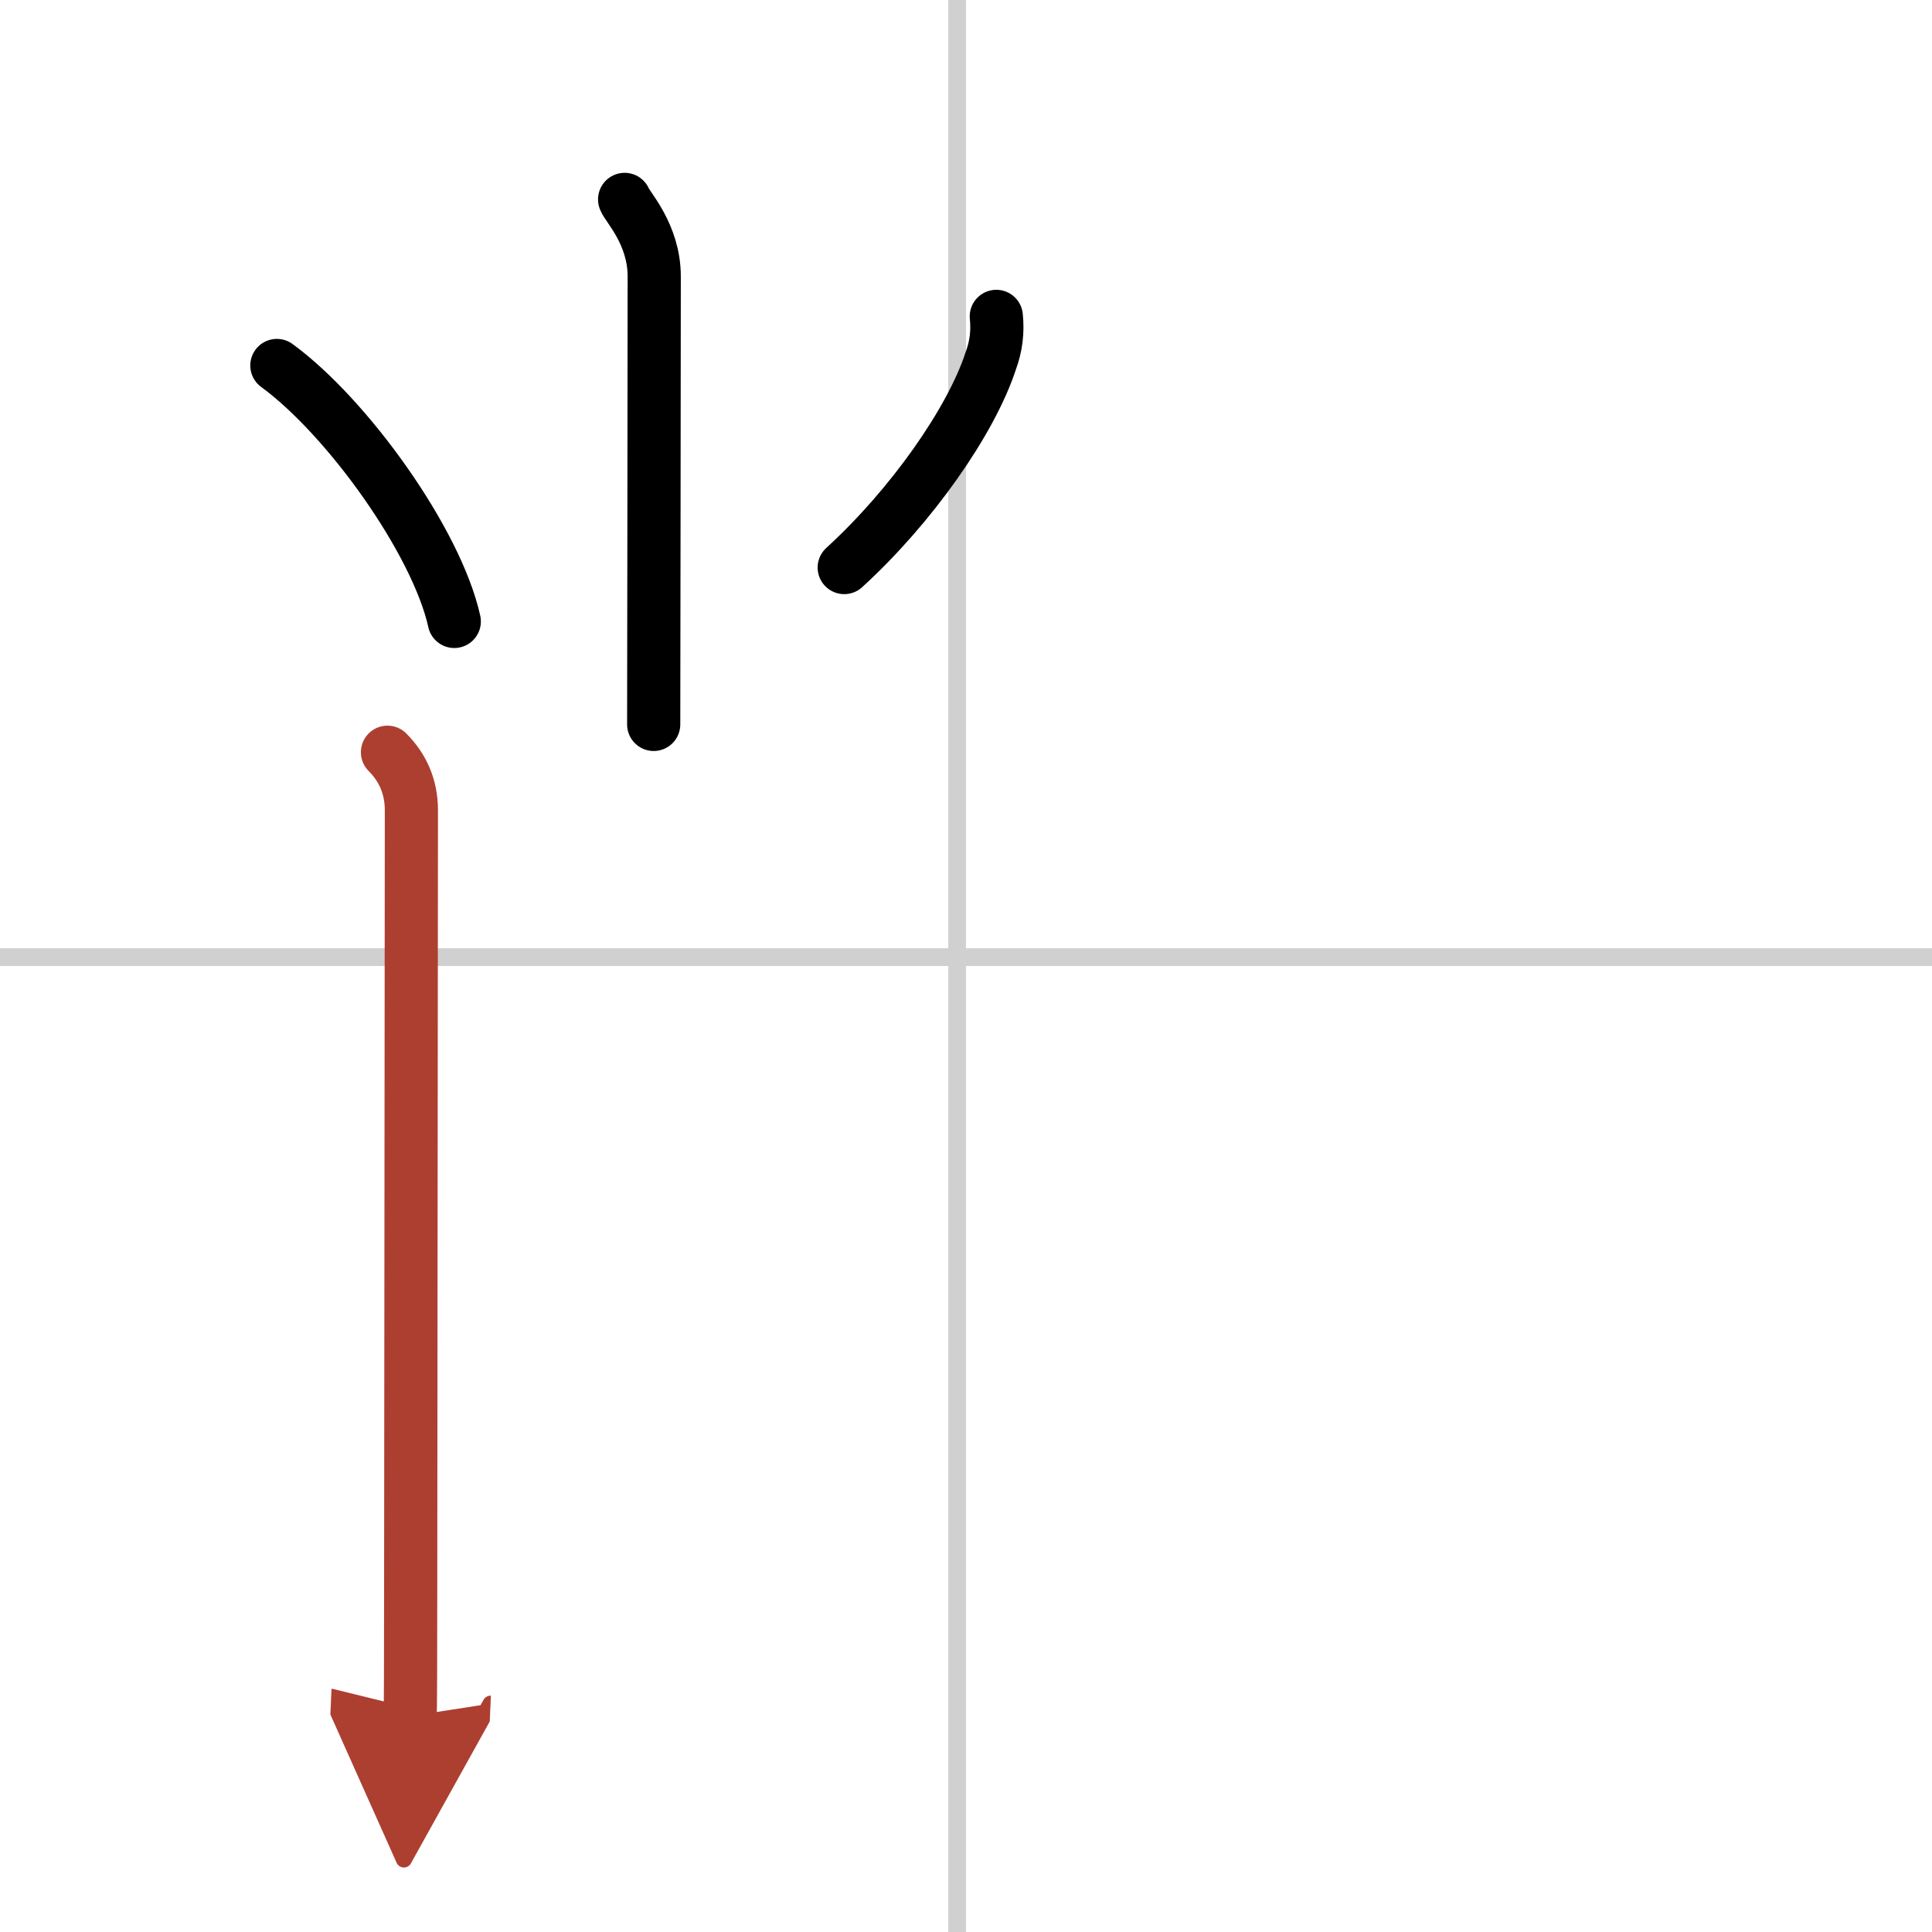
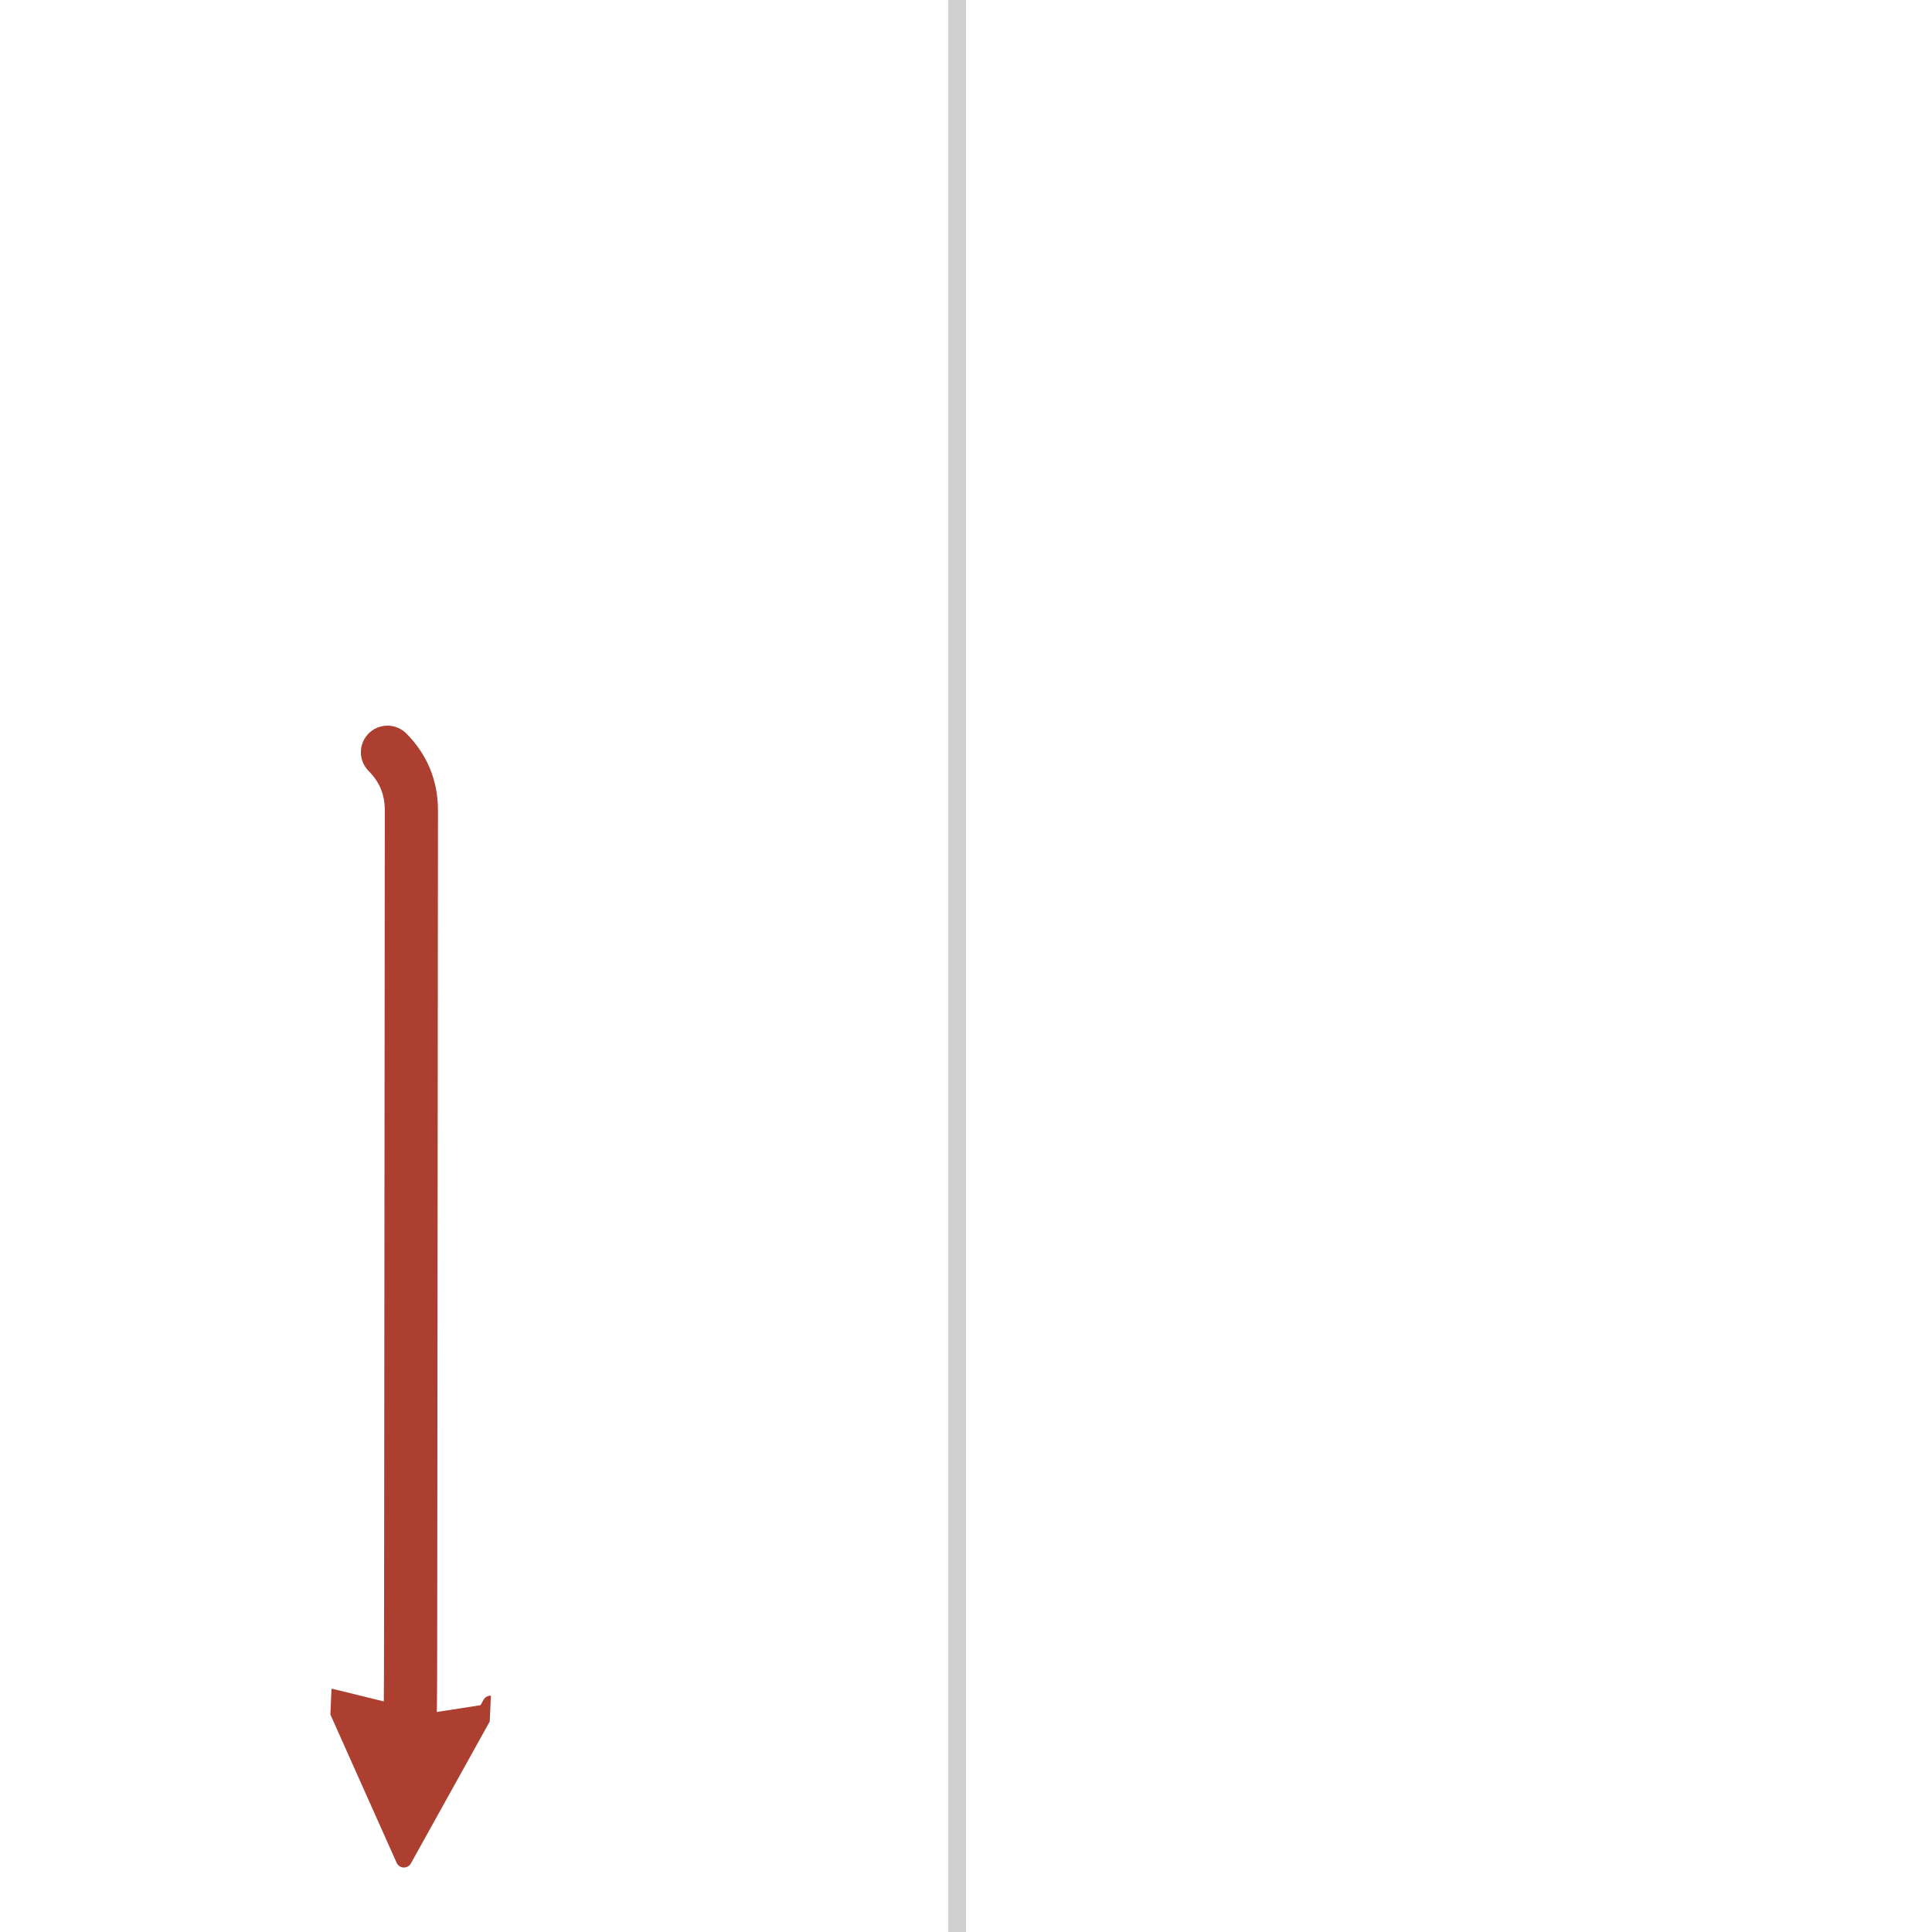
<svg xmlns="http://www.w3.org/2000/svg" width="400" height="400" viewBox="0 0 109 109">
  <defs>
    <marker id="a" markerWidth="4" orient="auto" refX="1" refY="5" viewBox="0 0 10 10">
      <polyline points="0 0 10 5 0 10 1 5" fill="#ad3f31" stroke="#ad3f31" />
    </marker>
  </defs>
  <g fill="none" stroke="#000" stroke-linecap="round" stroke-linejoin="round" stroke-width="3">
-     <rect width="100%" height="100%" fill="#fff" stroke="#fff" />
    <line x1="54" x2="54" y2="109" stroke="#d0d0d0" stroke-width="1" />
-     <line x2="109" y1="54" y2="54" stroke="#d0d0d0" stroke-width="1" />
-     <path d="m35.24 11.25c0.12 0.38 1.67 1.95 1.67 4.34 0 8.16-0.03 21.38-0.03 25.28" />
-     <path d="m15.62 20.62c3.98 2.91 9.01 9.92 10.01 14.44" />
-     <path d="m56.21 17.85c0.09 0.86-0.01 1.69-0.31 2.5-1.11 3.41-4.49 8.22-8.27 11.67" />
    <path d="m21.86 42.44c0.85 0.85 1.35 1.93 1.35 3.28 0 0.73-0.03 30.34-0.04 44.02 0 3.92-0.01 6.62-0.03 7.08" marker-end="url(#a)" stroke="#ad3f31" />
  </g>
</svg>